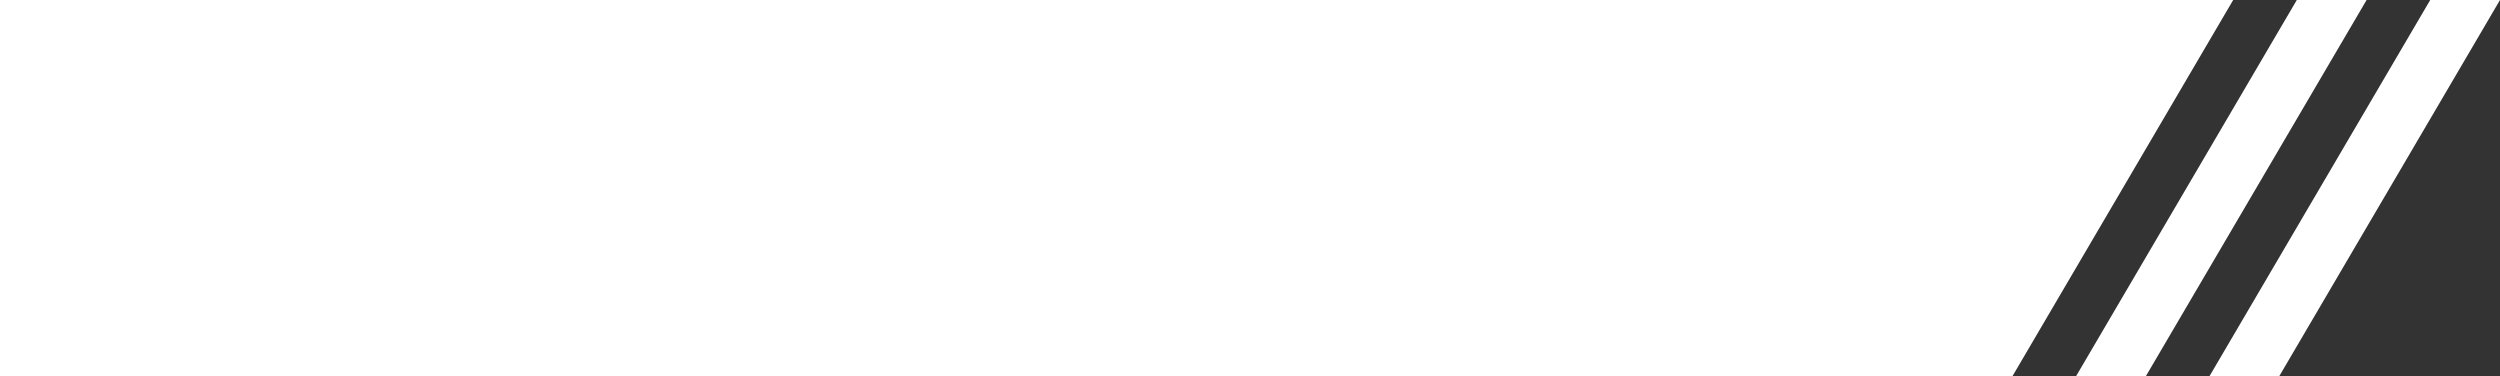
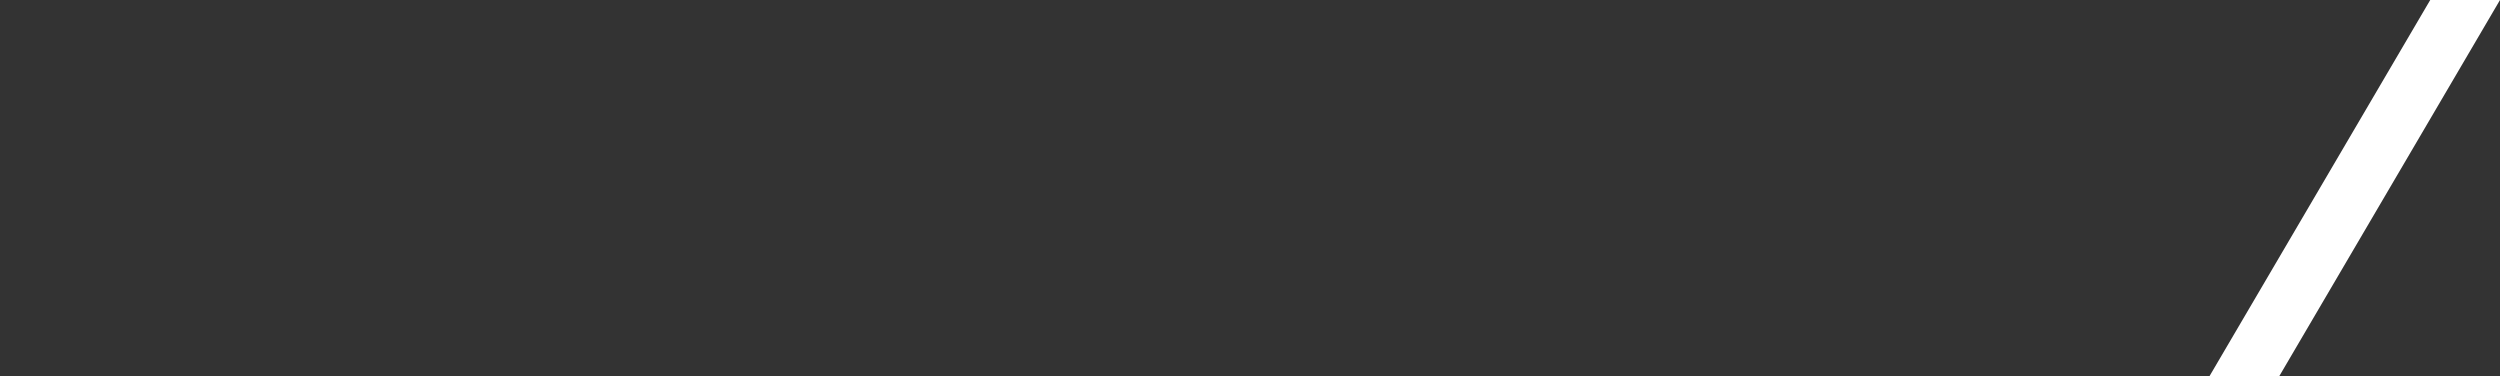
<svg xmlns="http://www.w3.org/2000/svg" width="226" height="34" viewBox="0 0 226 34" fill="none">
  <rect x="0" y="0" width="226" height="34" fill="#333333" stroke="none" />
  <path d="M226 0H219.692L199.741 34H206.048L226 0Z" fill="white" />
-   <path d="M207.632 0H213.94L193.989 34H187.681L207.632 0Z" fill="white" />
-   <path d="M201.88 0H0V34H181.929L201.88 0Z" fill="white" />
</svg>